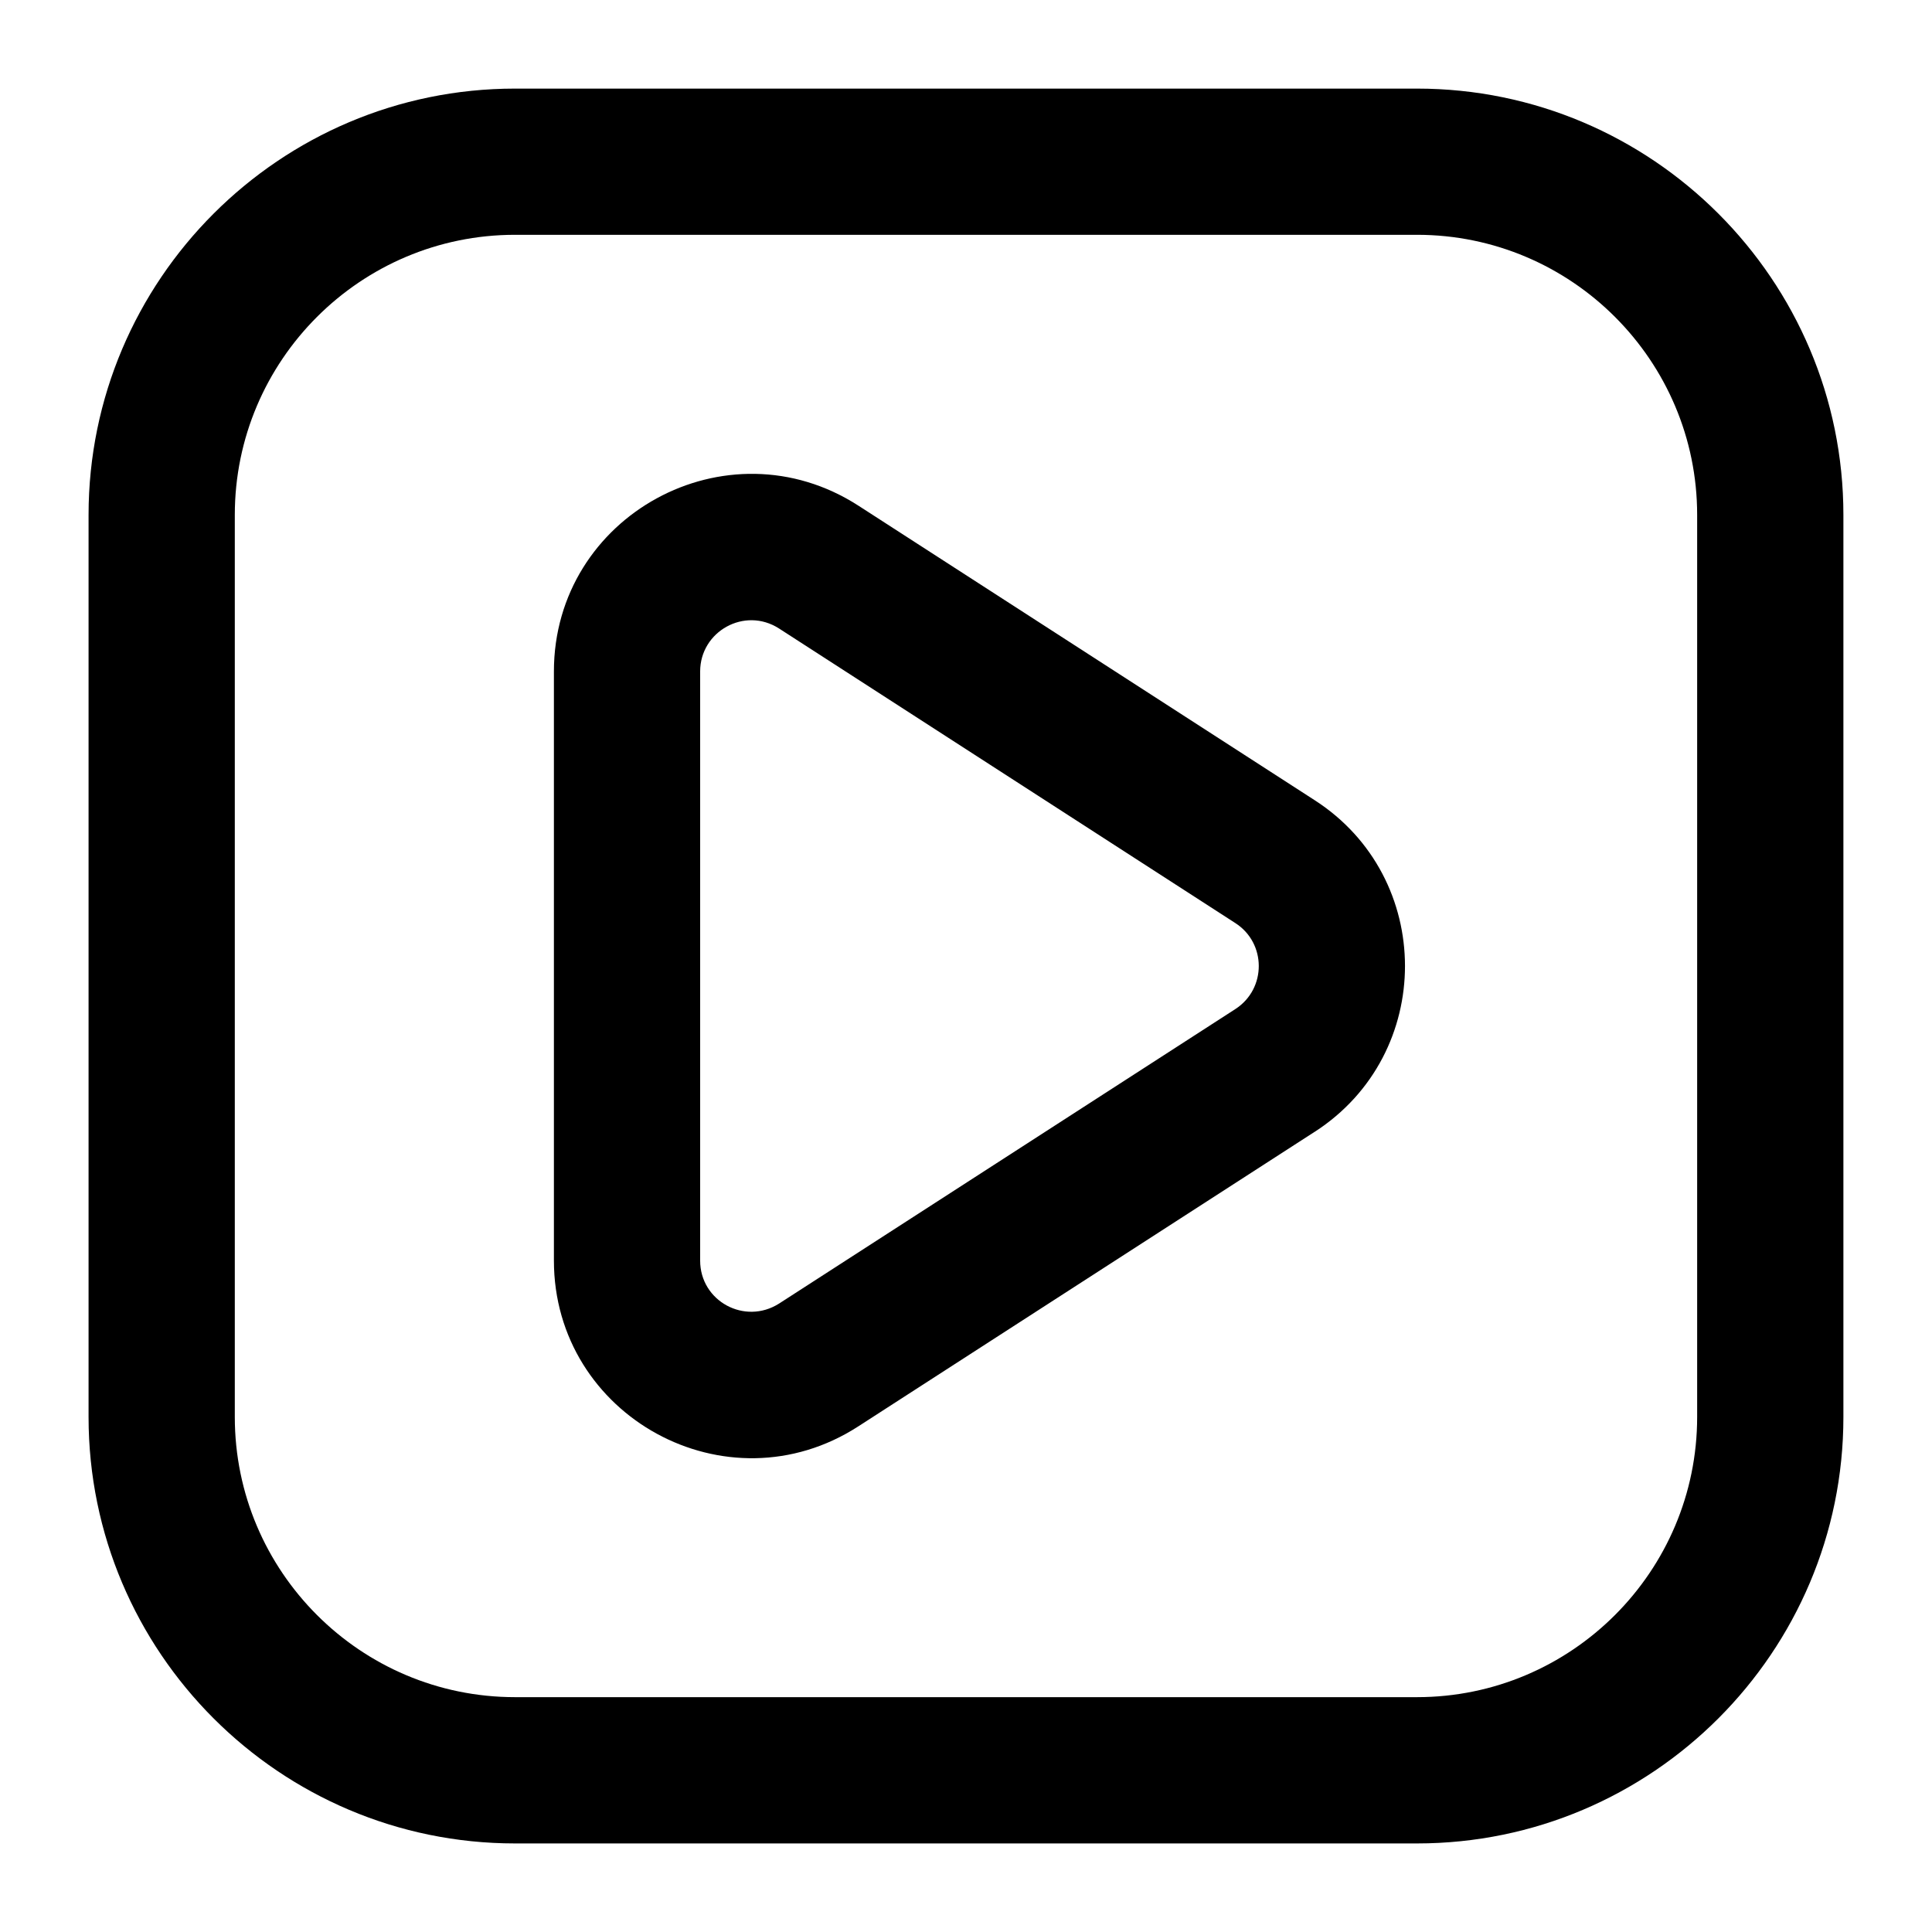
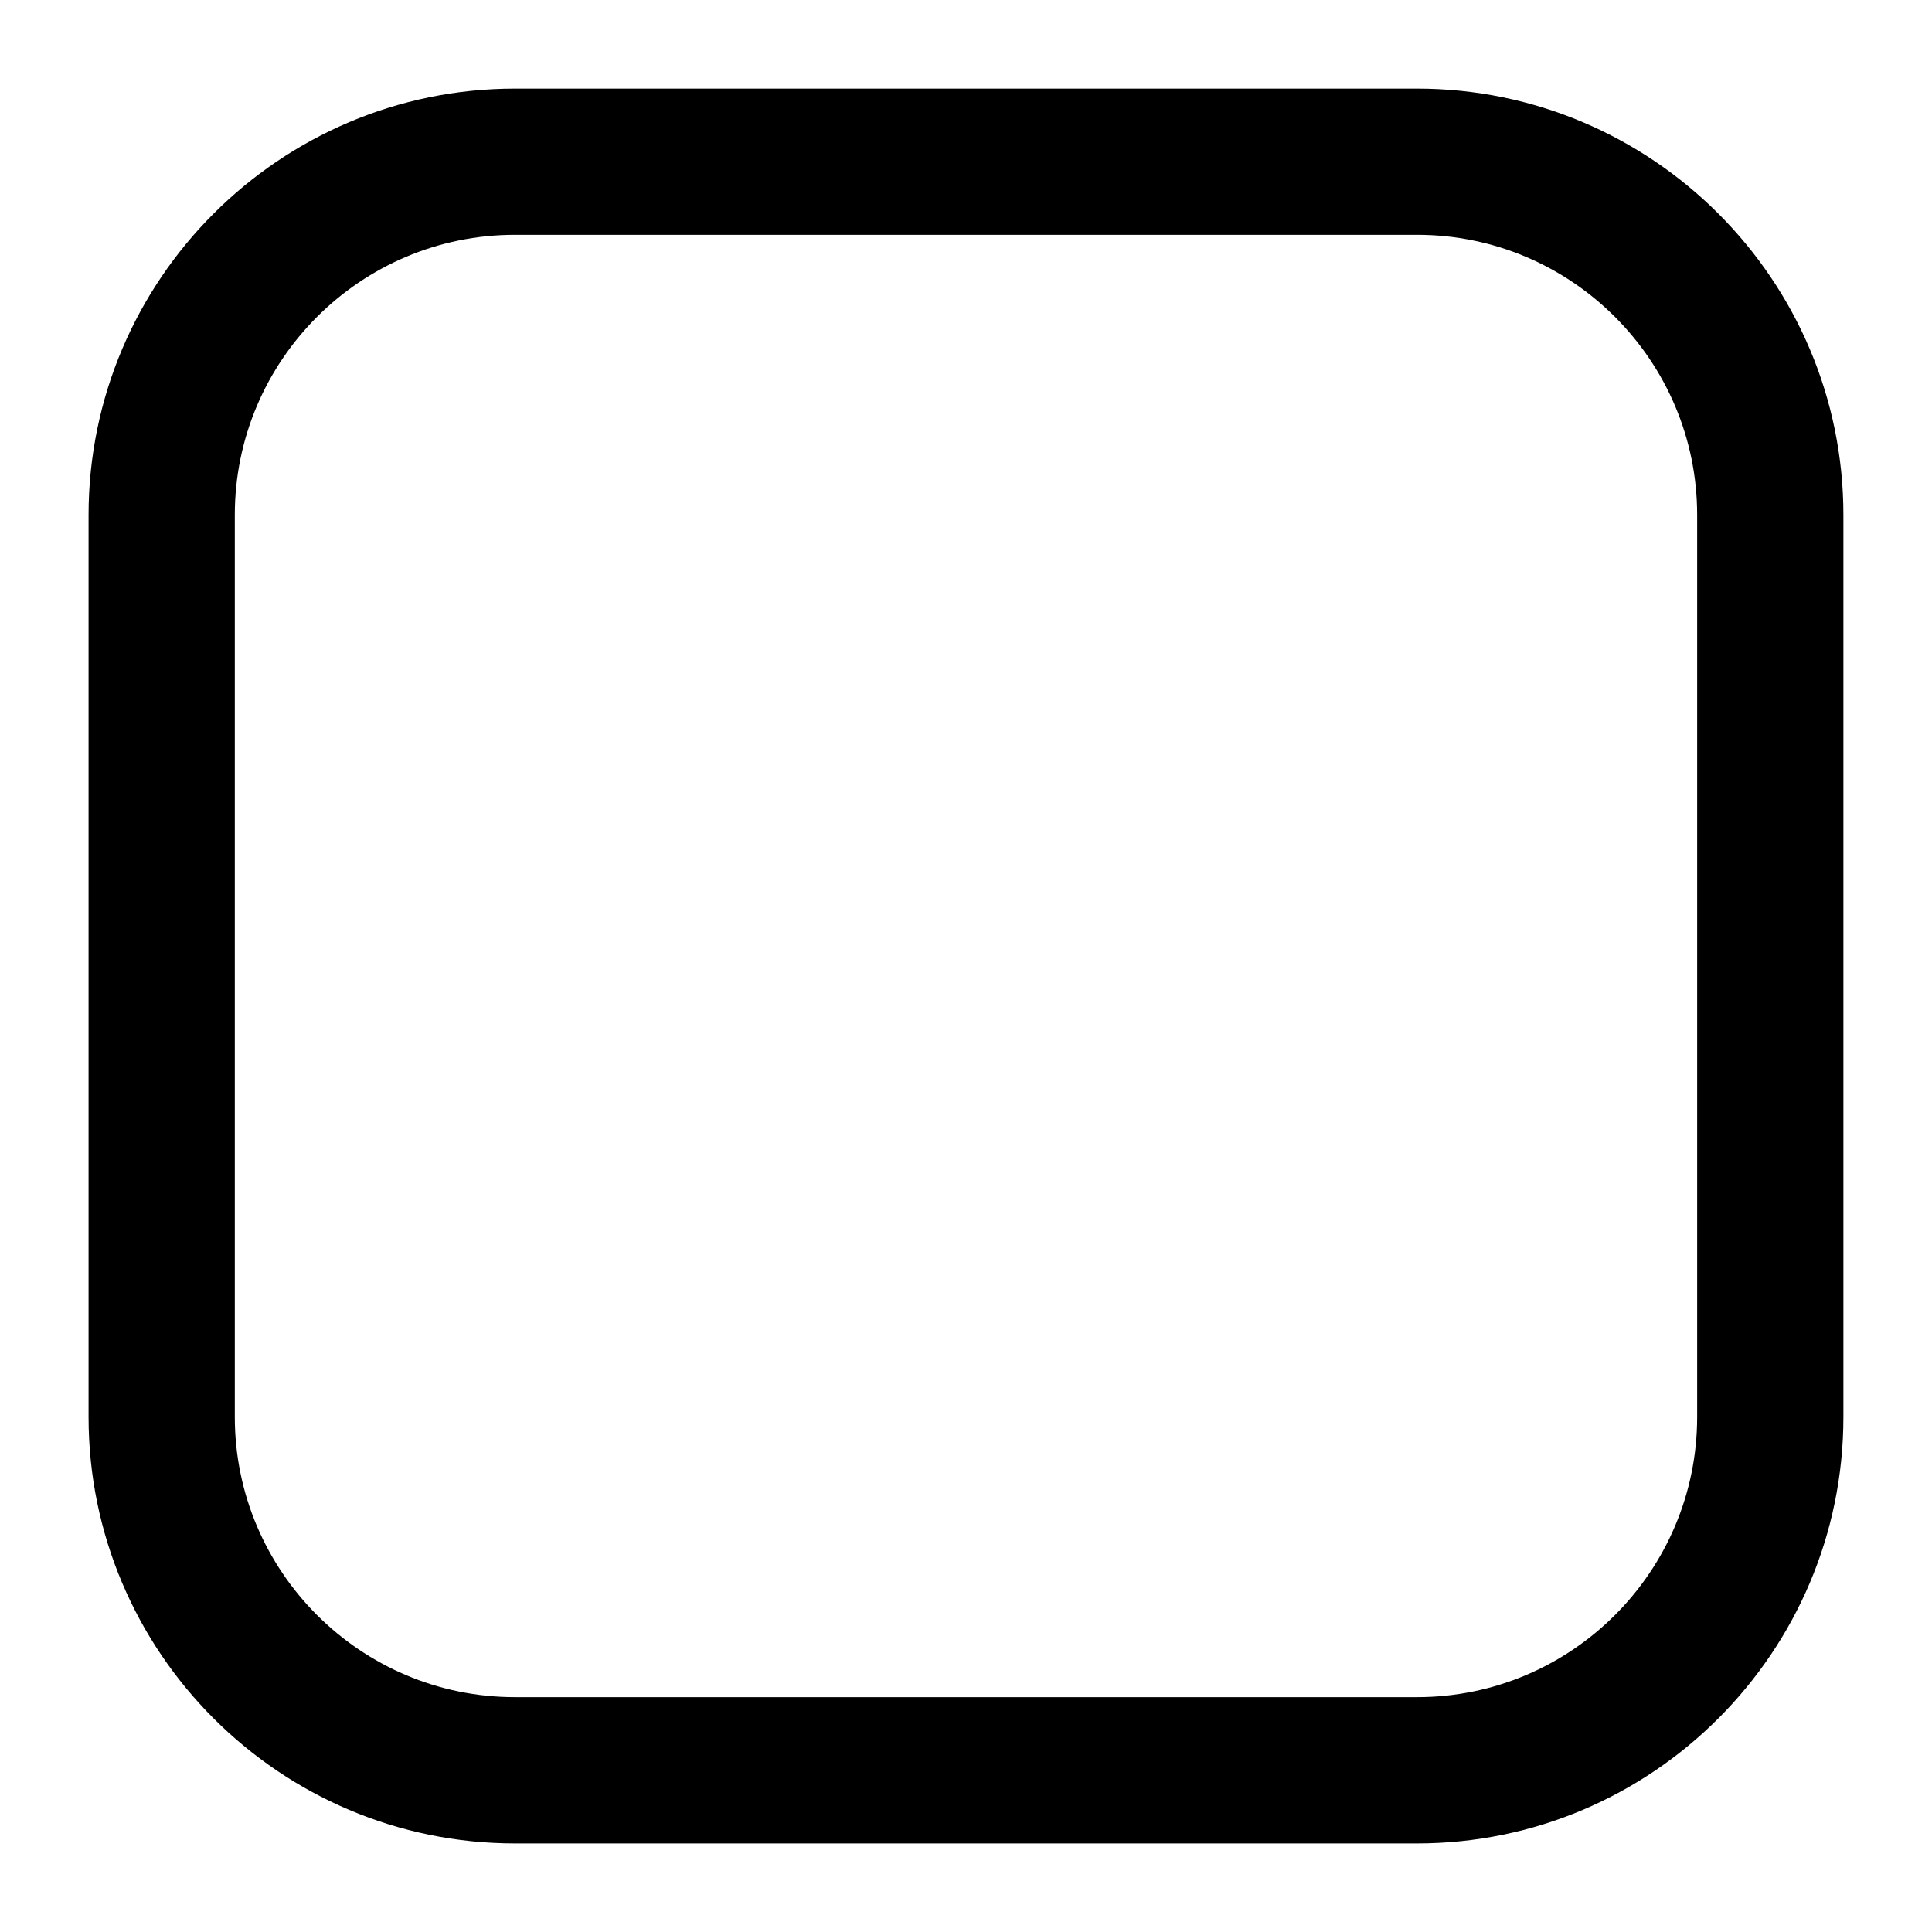
<svg xmlns="http://www.w3.org/2000/svg" fill="#000000" width="800px" height="800px" version="1.1" viewBox="144 144 512 512">
  <g>
    <path d="m280.48 632.53h239.05c62.297 0 112.99-50.695 112.99-113.01v-239.05c0-62.293-50.695-112.99-112.99-112.99h-239.05c-62.312 0-113.01 50.695-113.01 112.99v239.05c0 62.316 50.695 113.01 113.01 113.01zm-74.254-352.07c0-40.93 33.305-74.234 74.254-74.234h239.05c40.93 0 74.234 33.305 74.234 74.234v239.05c0 40.949-33.305 74.254-74.234 74.254h-239.05c-40.949 0-74.254-33.305-74.254-74.254z" />
-     <path d="m371.46 522 120.94-78.059h0.02c31.953-20.656 31.832-67.371-0.02-87.879l-120.92-78.059c-34.863-22.465-80.688 2.621-80.688 43.941v156.12c0 41.266 45.82 66.457 80.668 43.938zm-41.914-200.05c0-10.648 11.789-17.25 20.91-11.391l120.94 78.078c8.223 5.297 8.289 17.387 0 22.766l-120.94 78.059c-9.102 5.773-20.91-0.641-20.91-11.391z" />
  </g>
</svg>